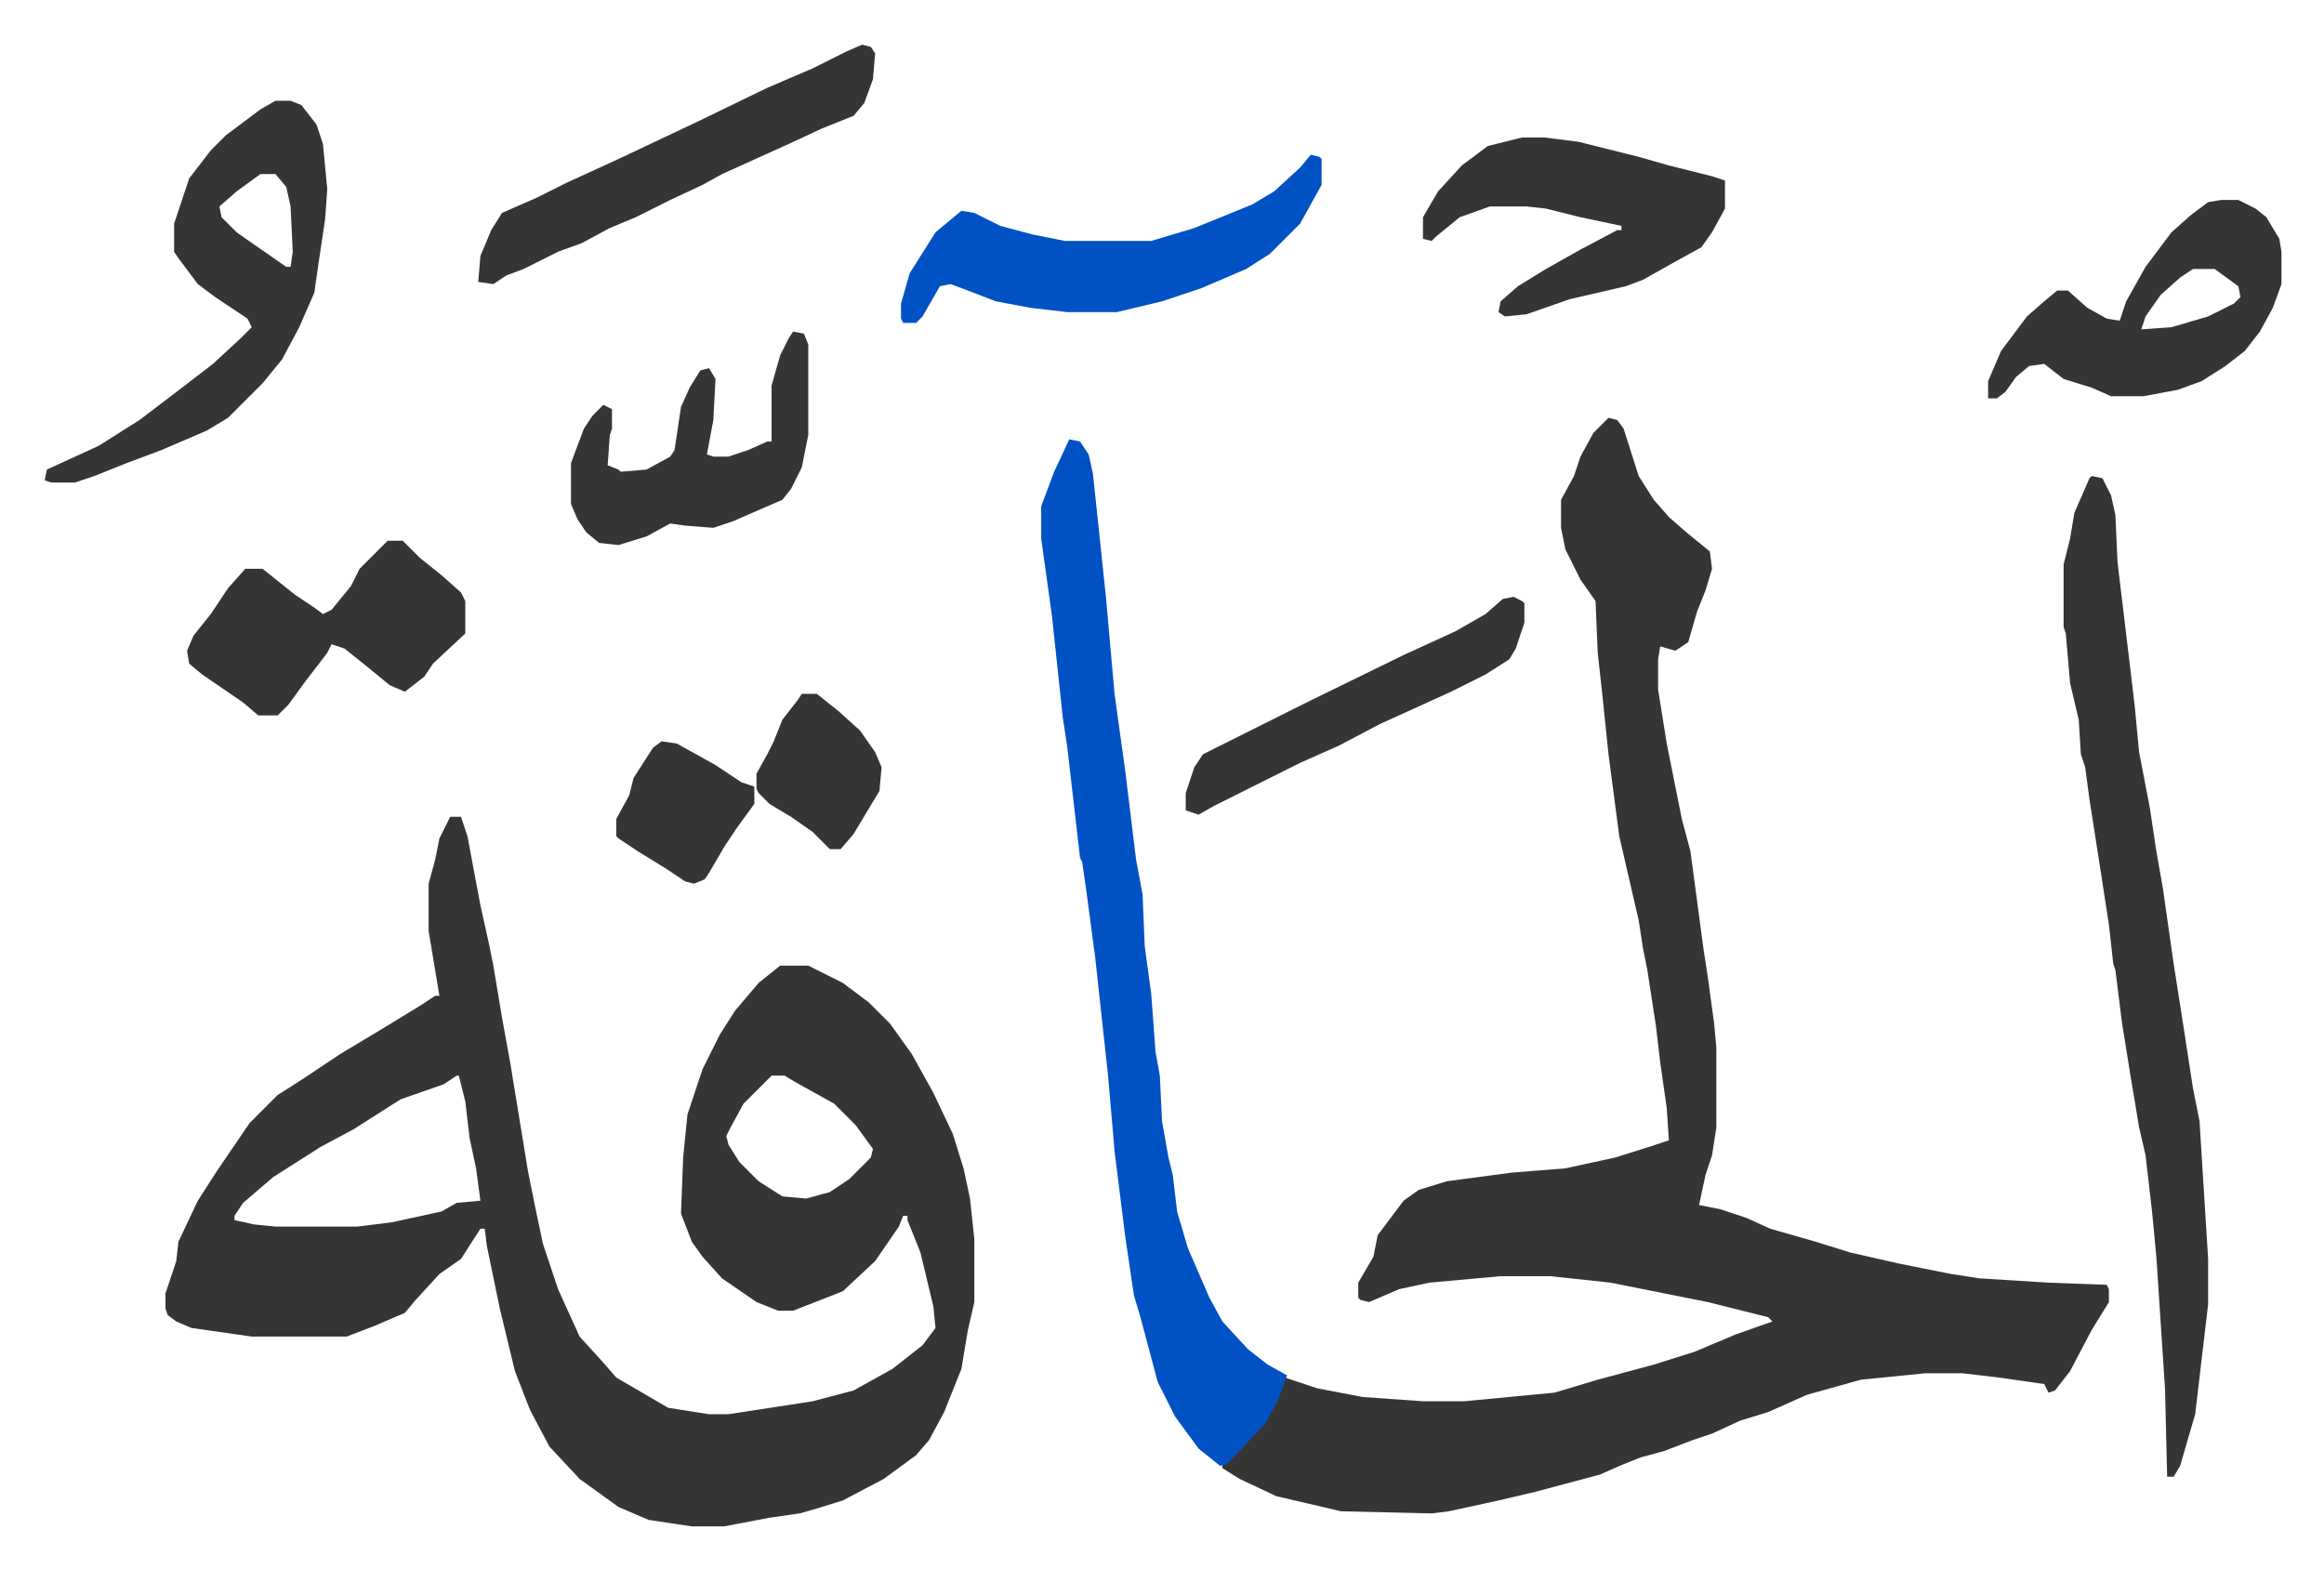
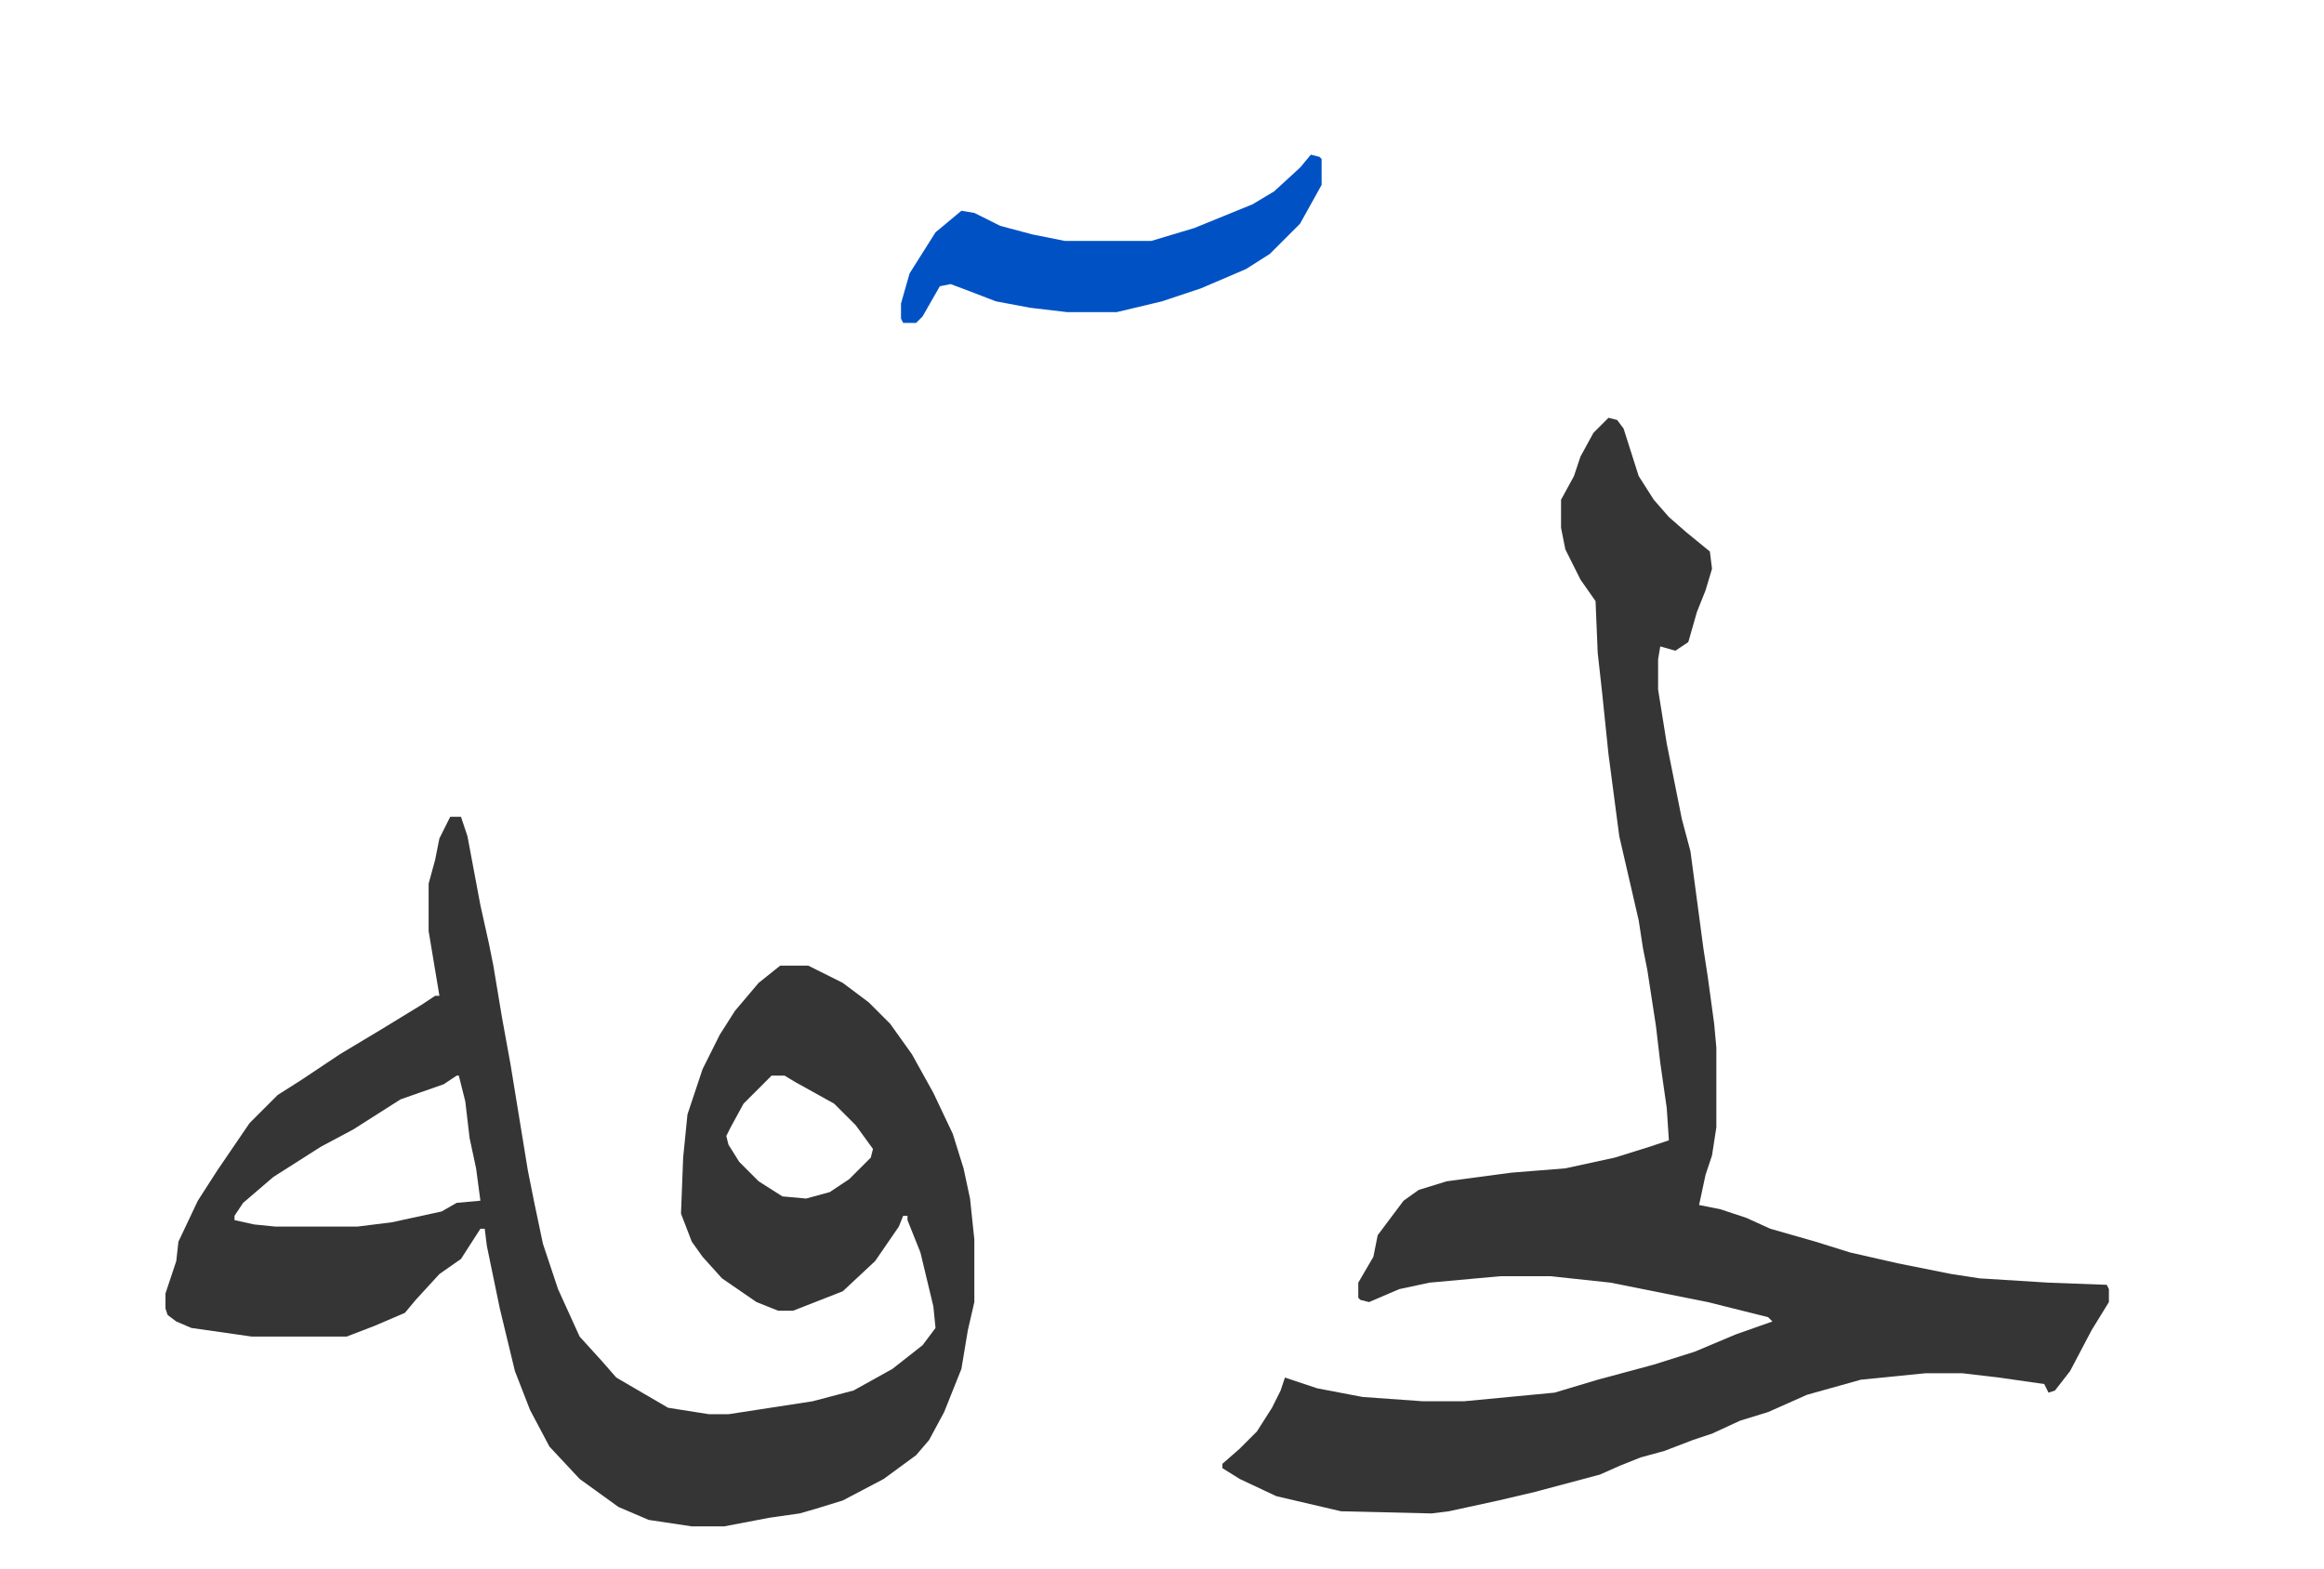
<svg xmlns="http://www.w3.org/2000/svg" role="img" viewBox="-20.72 284.28 1077.44 727.44">
  <path fill="#353535" id="rule_normal" d="M188 663h5l3 9 6 32 4 18 2 10 4 24 4 22 8 49 3 15 4 19 7 21 10 22 10 11 7 8 24 14 19 3h9l39-6 19-5 18-10 14-11 6-8-1-10-6-25-6-15v-2h-2l-2 5-11 16-15 14-23 9h-7l-10-4-16-11-9-10-5-7-5-13 1-26 2-20 7-21 8-16 7-11 11-13 10-8h13l16 8 12 9 10 10 10 14 10 18 9 19 5 16 3 14 2 19v29l-3 13-3 18-8 20-7 13-6 7-15 11-19 10-13 4-7 2-14 2-21 4h-15l-20-3-14-6-18-13-14-15-9-17-7-18-7-29-6-29-1-8h-2l-9 14-10 7-11 12-5 6-14 6-13 5H96l-28-4-7-3-4-3-1-3v-7l5-15 1-9 9-19 9-14 15-22 13-13 11-7 18-12 20-12 18-11 6-4h2l-5-30v-22l3-11 2-10zm3 120l-6 4-20 7-22 14-15 8-22 14-14 12-4 6v2l9 2 10 1h38l16-2 23-5 7-4 11-1-2-15-3-14-2-17-3-12zm146 0l-13 13-6 11-2 4 1 4 5 8 9 9 11 7 11 1 11-3 9-6 10-10 1-4-8-11-10-10-18-10-5-3zm388-305l4 1 3 4 7 22 7 11 7 8 8 7 11 9 1 8-3 10-4 10-4 14-6 4-7-2-1 6v14l4 25 7 35 4 15 6 45 2 13 3 22 1 11v37l-2 13-3 9-3 14 10 2 12 4 11 5 21 6 16 5 22 5 25 5 13 2 32 2 27 1 1 2v6l-8 13-10 19-7 9-3 1-2-4-21-3-17-2h-17l-30 3-25 7-18 8-13 4-13 6-9 3-13 5-11 3-10 4-9 4-30 8-17 4-23 5-8 1-42-1-30-7-17-8-8-5v-2l8-7 8-8 7-11 4-8 2-6 6 2 9 3 21 4 28 2h19l42-4 20-6 26-7 19-6 19-8 17-6-2-2-28-7-20-4-25-5-28-3h-23l-33 3-14 3-14 6-4-1-1-1v-7l7-12 2-10 12-16 7-5 13-4 30-4 25-2 23-5 16-5 9-3-1-15-3-21-2-17-4-26-2-10-2-13-9-39-5-38-3-29-2-18-1-24-7-10-7-14-2-10v-13l6-11 3-9 6-11 5-5z" />
-   <path fill="#0052c4" id="rule_madd_necessary_6_vowels" d="M475 488l5 1 4 6 2 9 6 57 4 45 5 36 5 41 3 16 1 24 3 22 2 27 2 11 1 21 3 17 2 8 2 17 5 17 10 23 6 11 12 13 9 7 9 5-4 11-6 11-11 12-7 7-3 1-10-8-11-15-8-16-8-30-3-10-4-27-5-40-3-35-6-55-4-30-2-14-1-2-6-52-2-13-5-47-5-36v-15l6-16z" />
-   <path fill="#353535" id="rule_normal" d="M949 505l5 1 4 8 2 9 1 22 6 50 2 17 2 21 5 26 3 20 3 17 5 35 5 32 4 26 3 15 4 64v21l-6 51-7 24-3 5h-3l-1-41-4-61-2-21-3-26-3-13-4-24-4-25-3-24-1-3-2-18-4-26-5-32-2-15-2-6-1-16-4-17-2-23-1-3v-29l3-12 2-12 7-16zM107 331h7l5 2 7 9 3 9 2 21-1 14-3 20-2 14-7 16-8 15-9 11-16 16-10 6-21 9-16 6-15 6-9 3H3l-3-1 1-5 24-11 19-12 21-16 13-10 13-12 5-5-2-4-15-10-8-6-9-12-2-3v-13l7-21 10-13 7-7 16-12zm-7 34l-11 8-8 7 1 5 7 7 10 7 13 9h2l1-7-1-21-2-9-5-6zm909 12h8l8 4 5 4 6 10 1 6v15l-4 11-6 11-7 9-9 7-11 7-11 4-16 3h-15l-9-4-13-4-9-7-7 1-6 5-5 7-4 3h-4v-8l6-14 12-16 8-7 6-5h5l9 8 9 5 6 1 3-9 9-16 12-16 9-8 8-6zm-13 32l-6 4-9 8-7 10-2 6 14-1 17-5 12-6 3-3-1-5-11-8z" />
  <path fill="#0052c4" id="rule_madd_necessary_6_vowels" d="M587 356l4 1 1 1v12l-10 18-14 14-11 7-21 9-18 6-21 5h-23l-17-2-16-3-13-5-8-3-5 1-8 14-3 3h-6l-1-2v-7l4-14 12-19 12-10 6 1 12 6 15 4 15 3h40l20-6 27-11 10-6 12-11z" />
-   <path fill="#353535" id="rule_normal" d="M685 348h10l16 2 28 7 14 4 20 5 6 2v13l-6 11-5 7-11 6-16 9-8 3-26 6-20 7-10 1-3-2 1-5 8-7 13-8 16-9 17-9h2v-2l-19-4-16-4-9-1h-17l-14 5-11 9-2 2-4-1v-10l7-12 11-12 12-9zM159 535h7l8 8 10 8 9 8 2 4v15l-15 14-4 6-9 7-7-3-11-9-10-8-6-2-2 4-10 13-8 11-5 5h-9l-7-6-19-13-6-5-1-6 3-7 8-10 8-12 8-9h8l15 12 9 6 4 3 4-2 9-11 4-8zm220-230l4 1 2 3-1 12-4 11-5 6-15 6-15 7-31 14-9 5-15 7-16 8-12 5-13 7-11 4-16 8-8 3-6 4-7-1 1-12 5-12 5-8 16-7 14-7 24-11 36-17 33-16 21-9 16-8zm-32 133l5 1 2 5v42l-3 15-5 10-4 5-23 10-9 3-13-1-7-1-11 6-13 4-9-1-6-5-4-6-3-7v-19l6-16 4-6 5-5 4 2v9l-1 3-1 14 5 2 1 1 12-1 11-6 2-3 3-20 4-9 5-8 4-1 3 5-1 19-3 16 3 1h7l9-3 9-4h2v-26l4-14 4-8zm334 123l4 2 1 1v9l-4 12-3 5-11 7-16 8-33 15-19 10-18 8-40 20-7 4-6-2v-8l4-12 4-6 16-8 16-8 16-8 45-22 24-11 14-8 8-7zm-330 45h7l10 8 10 9 7 10 3 7-1 11-12 20-6 7h-5l-8-8-10-7-10-6-5-5-1-2v-7l5-9 3-6 4-10 7-9zm-65 22l7 1 18 10 12 8 6 2v8l-8 11-6 9-7 12-2 3-5 2-4-1-9-6-13-8-9-6-1-1v-8l6-11 2-8 9-14z" />
</svg>